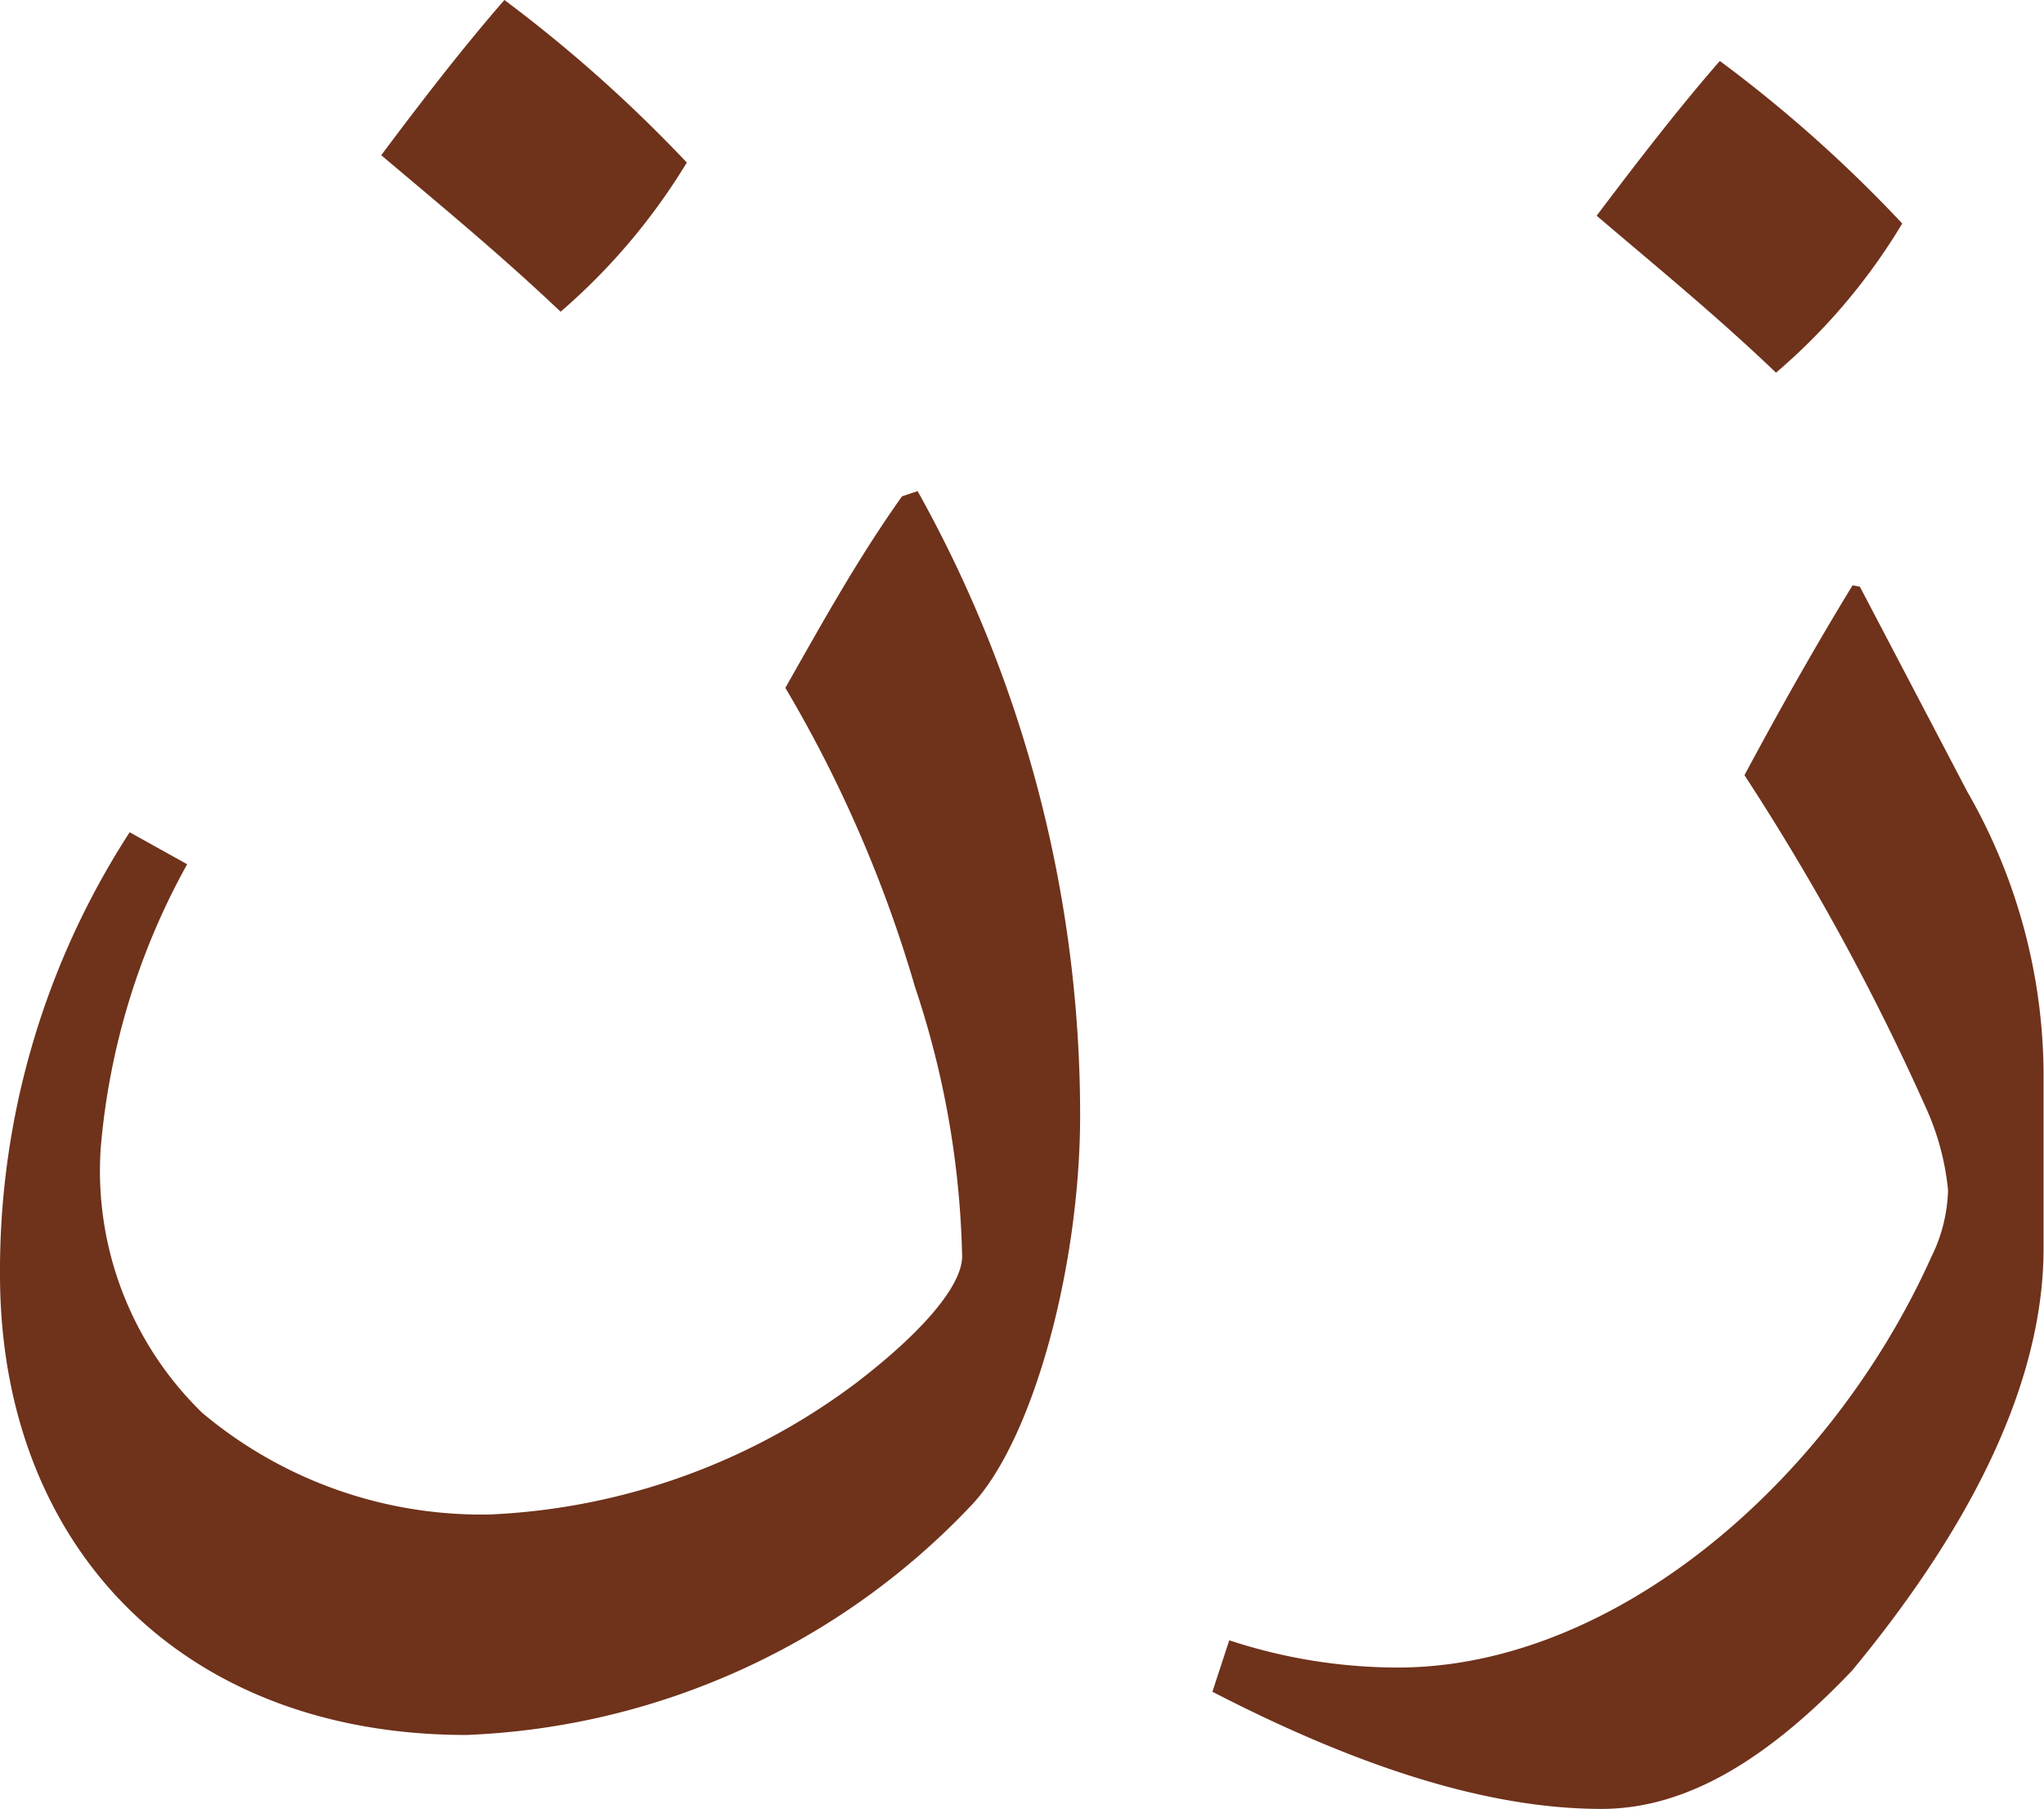
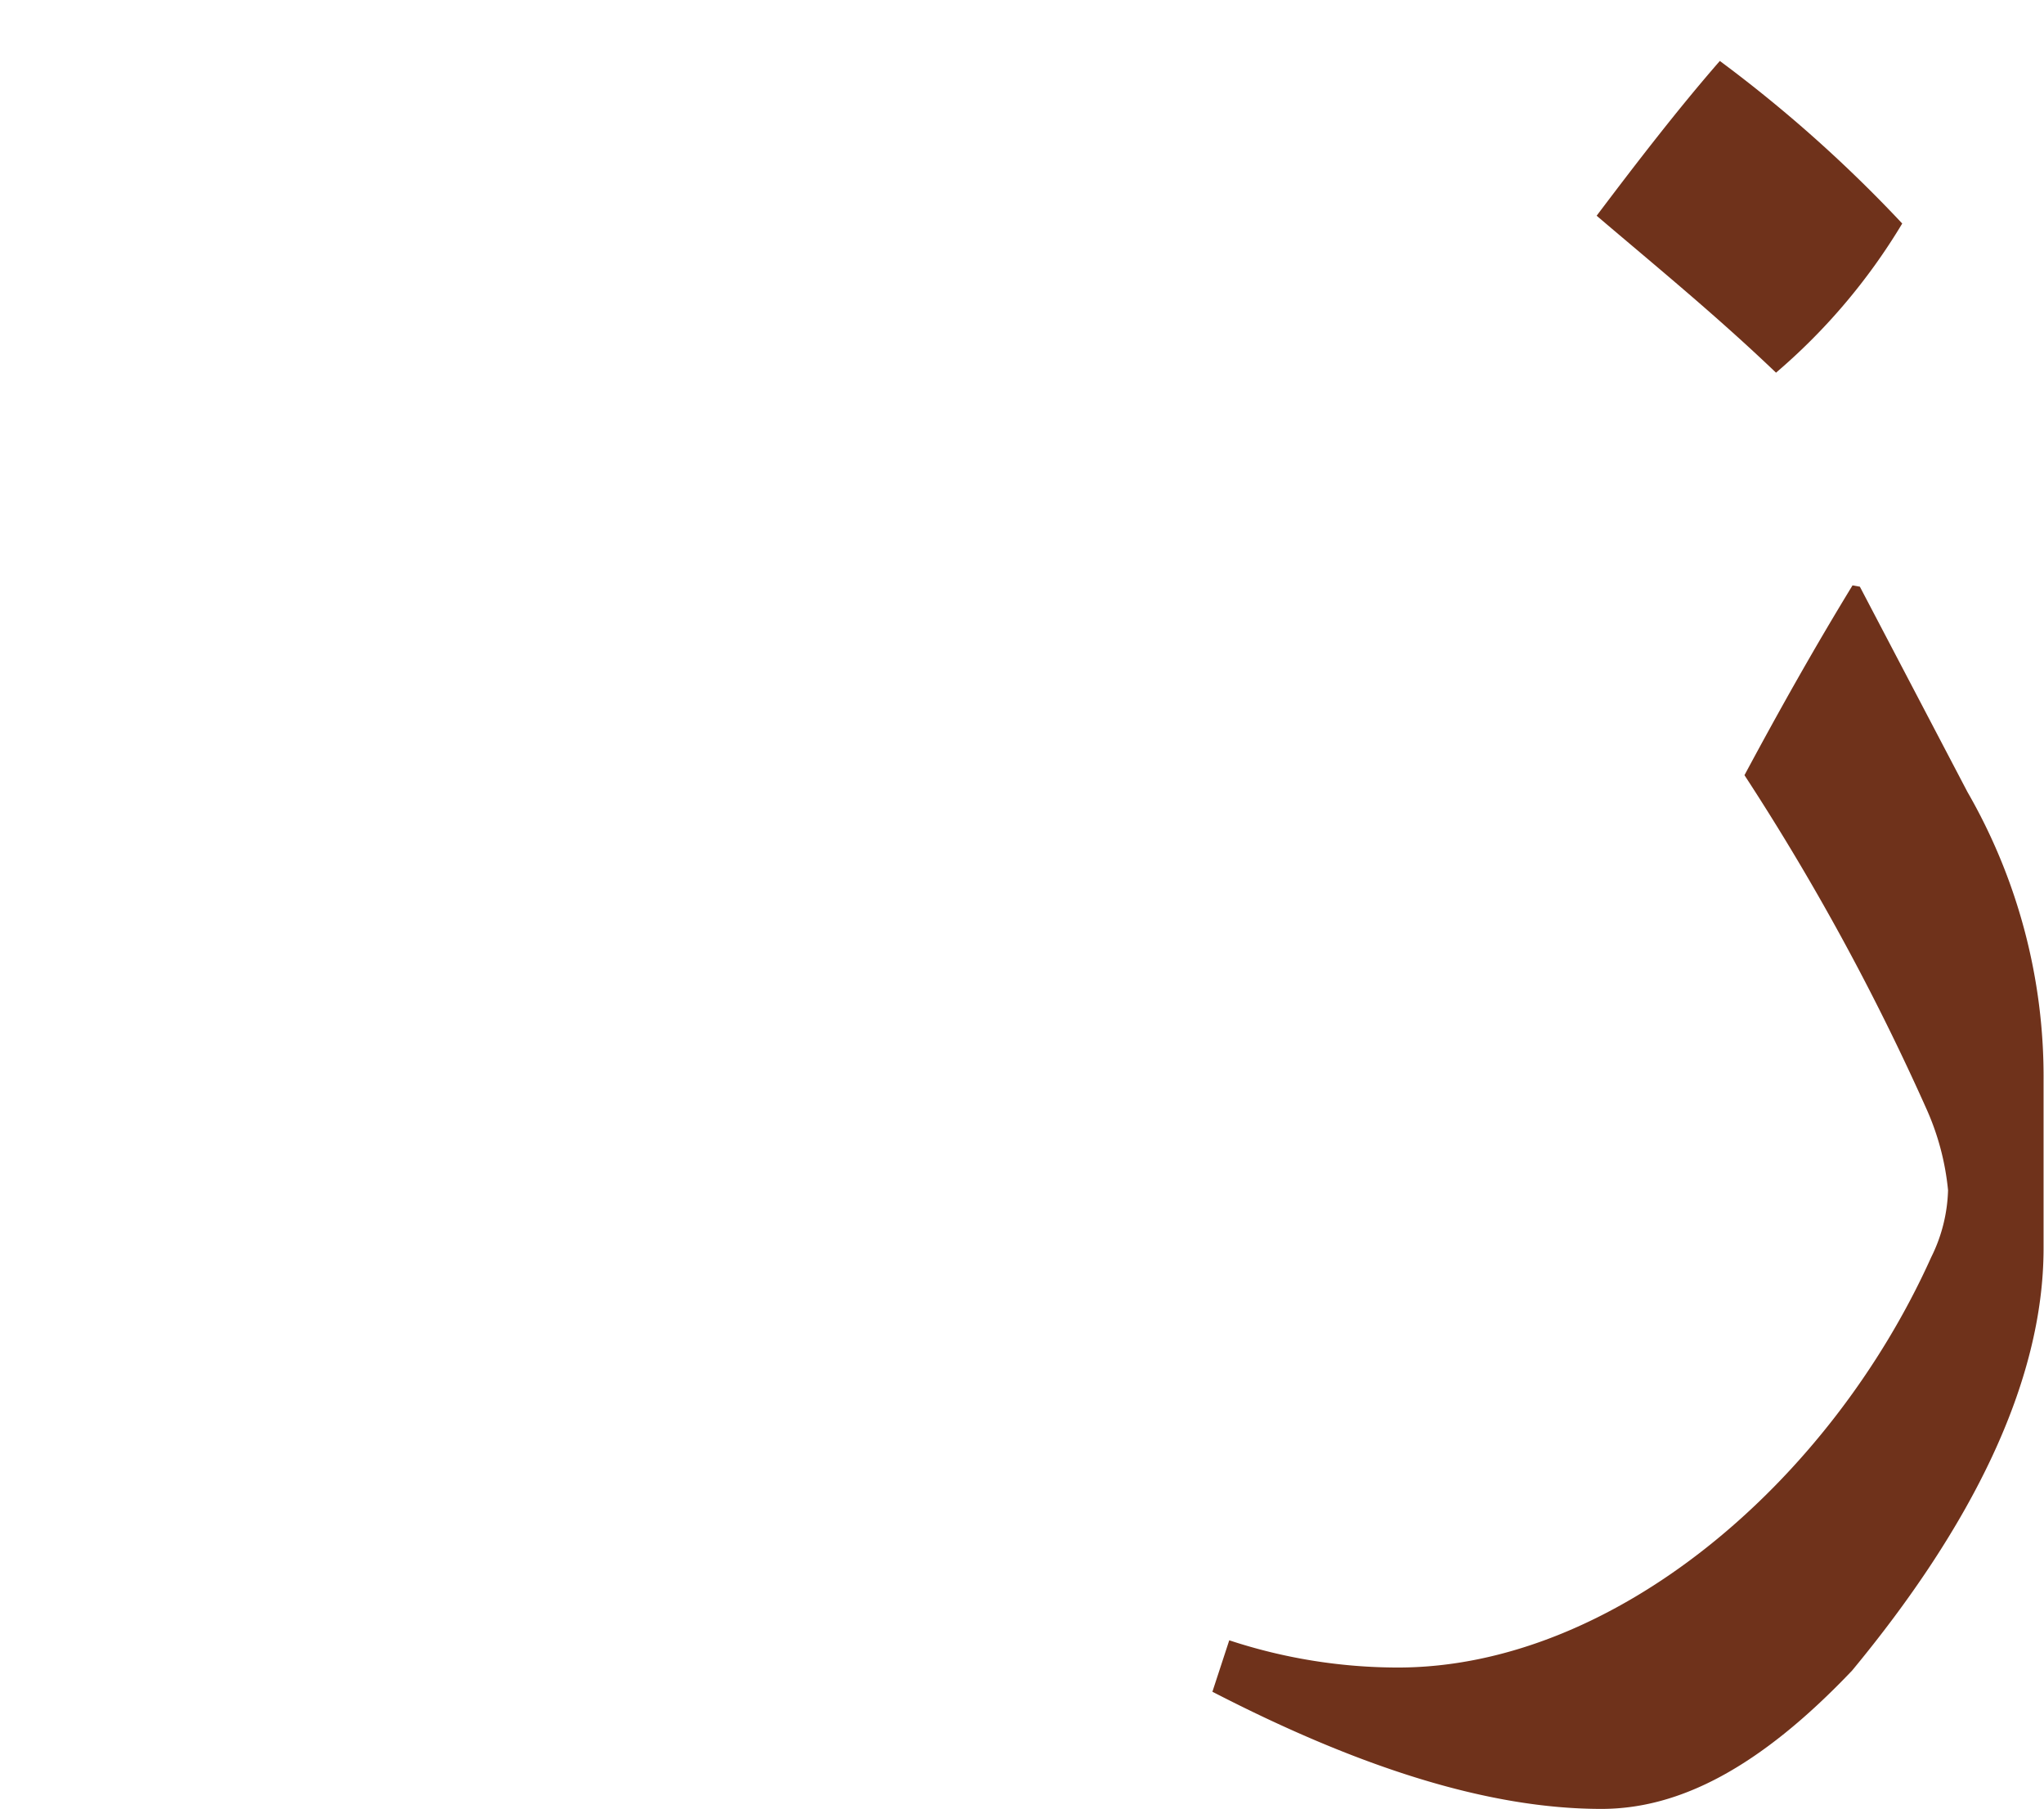
<svg xmlns="http://www.w3.org/2000/svg" viewBox="0 0 47.29 41.84">
  <style>
        .favicon-svg {
            fill: #6f321b;
        }
        @media (prefers-color-scheme: dark) {
            .favicon-svg {
                fill: #d6cabd;
            }
        }
    </style>
-   <path class="favicon-svg" d="M21.23 11.36a29.6 29.6 0 0 1 3.76 14.43c0 3.52-1.09 7.49-2.49 9a17 17 0 0 1-11.71 5.34C4.18 40.13 0 35.74 0 29.48a18.63 18.63 0 0 1 3-10.23l1.33.74a16.33 16.33 0 0 0-2 6.57 7.8 7.8 0 0 0 2.35 6.12 10.05 10.05 0 0 0 6.65 2.35 15.2 15.2 0 0 0 8.5-3.06c1.55-1.19 2.43-2.25 2.43-2.91a20.94 20.94 0 0 0-1.09-6.23 30.07 30.07 0 0 0-3-6.92c.84-1.48 1.68-3 2.7-4.43ZM11.67 0a32.94 32.94 0 0 1 4.22 3.76 14.44 14.44 0 0 1-2.92 3.45c-1.37-1.3-2.74-2.43-4.15-3.62.95-1.27 1.9-2.5 2.85-3.59Z" />
  <path class="favicon-svg" d="m43.03 13.57 2.49 4.75A13.19 13.19 0 0 1 47.28 25v3.87c0 3.12-1.69 6.46-4.43 9.77-2.14 2.25-4 3.2-5.8 3.2-2.6 0-5.59-.95-9-2.71l.39-1.19a12.48 12.48 0 0 0 3.9.63c5 0 10-4.29 12.34-9.49a3.69 3.69 0 0 0 .39-1.55 6 6 0 0 0-.49-1.86 55.64 55.64 0 0 0-4.22-7.74c.81-1.51 1.62-2.95 2.5-4.39ZM39.79 1.41a31.57 31.57 0 0 1 4.22 3.76 14 14 0 0 1-2.92 3.45c-1.37-1.31-2.74-2.43-4.15-3.63.95-1.26 1.9-2.49 2.85-3.58Z" />
</svg>